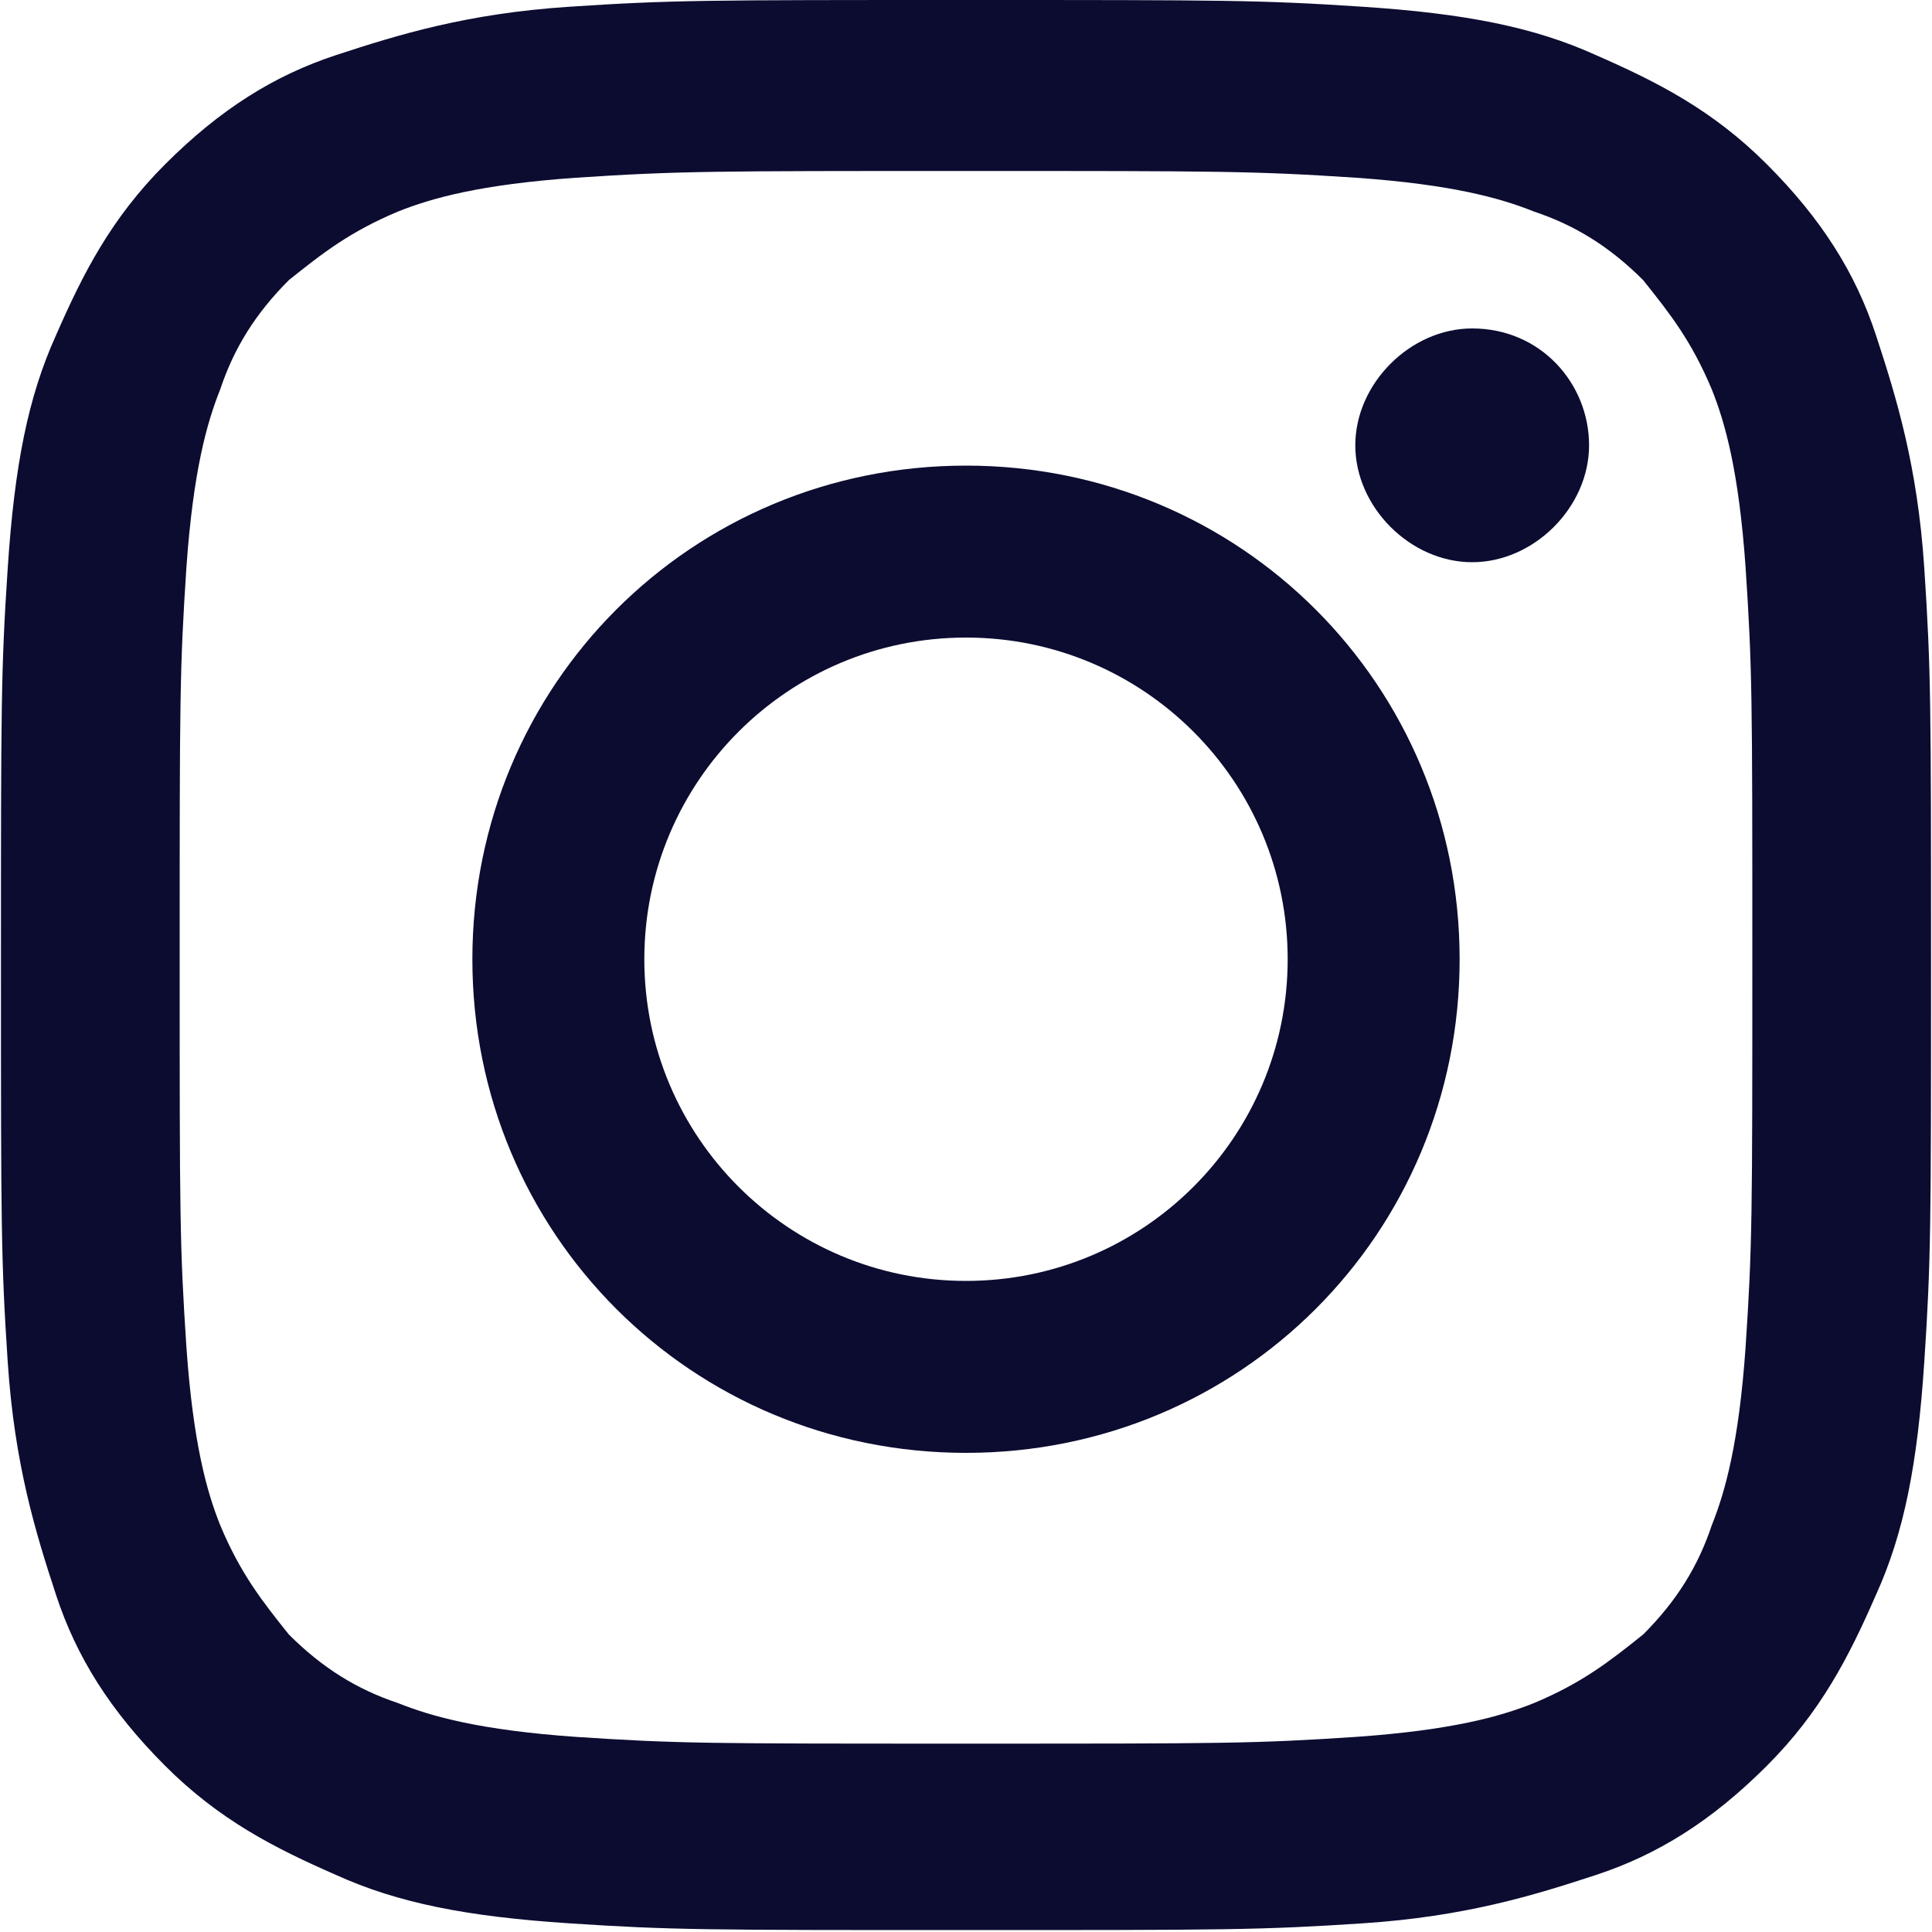
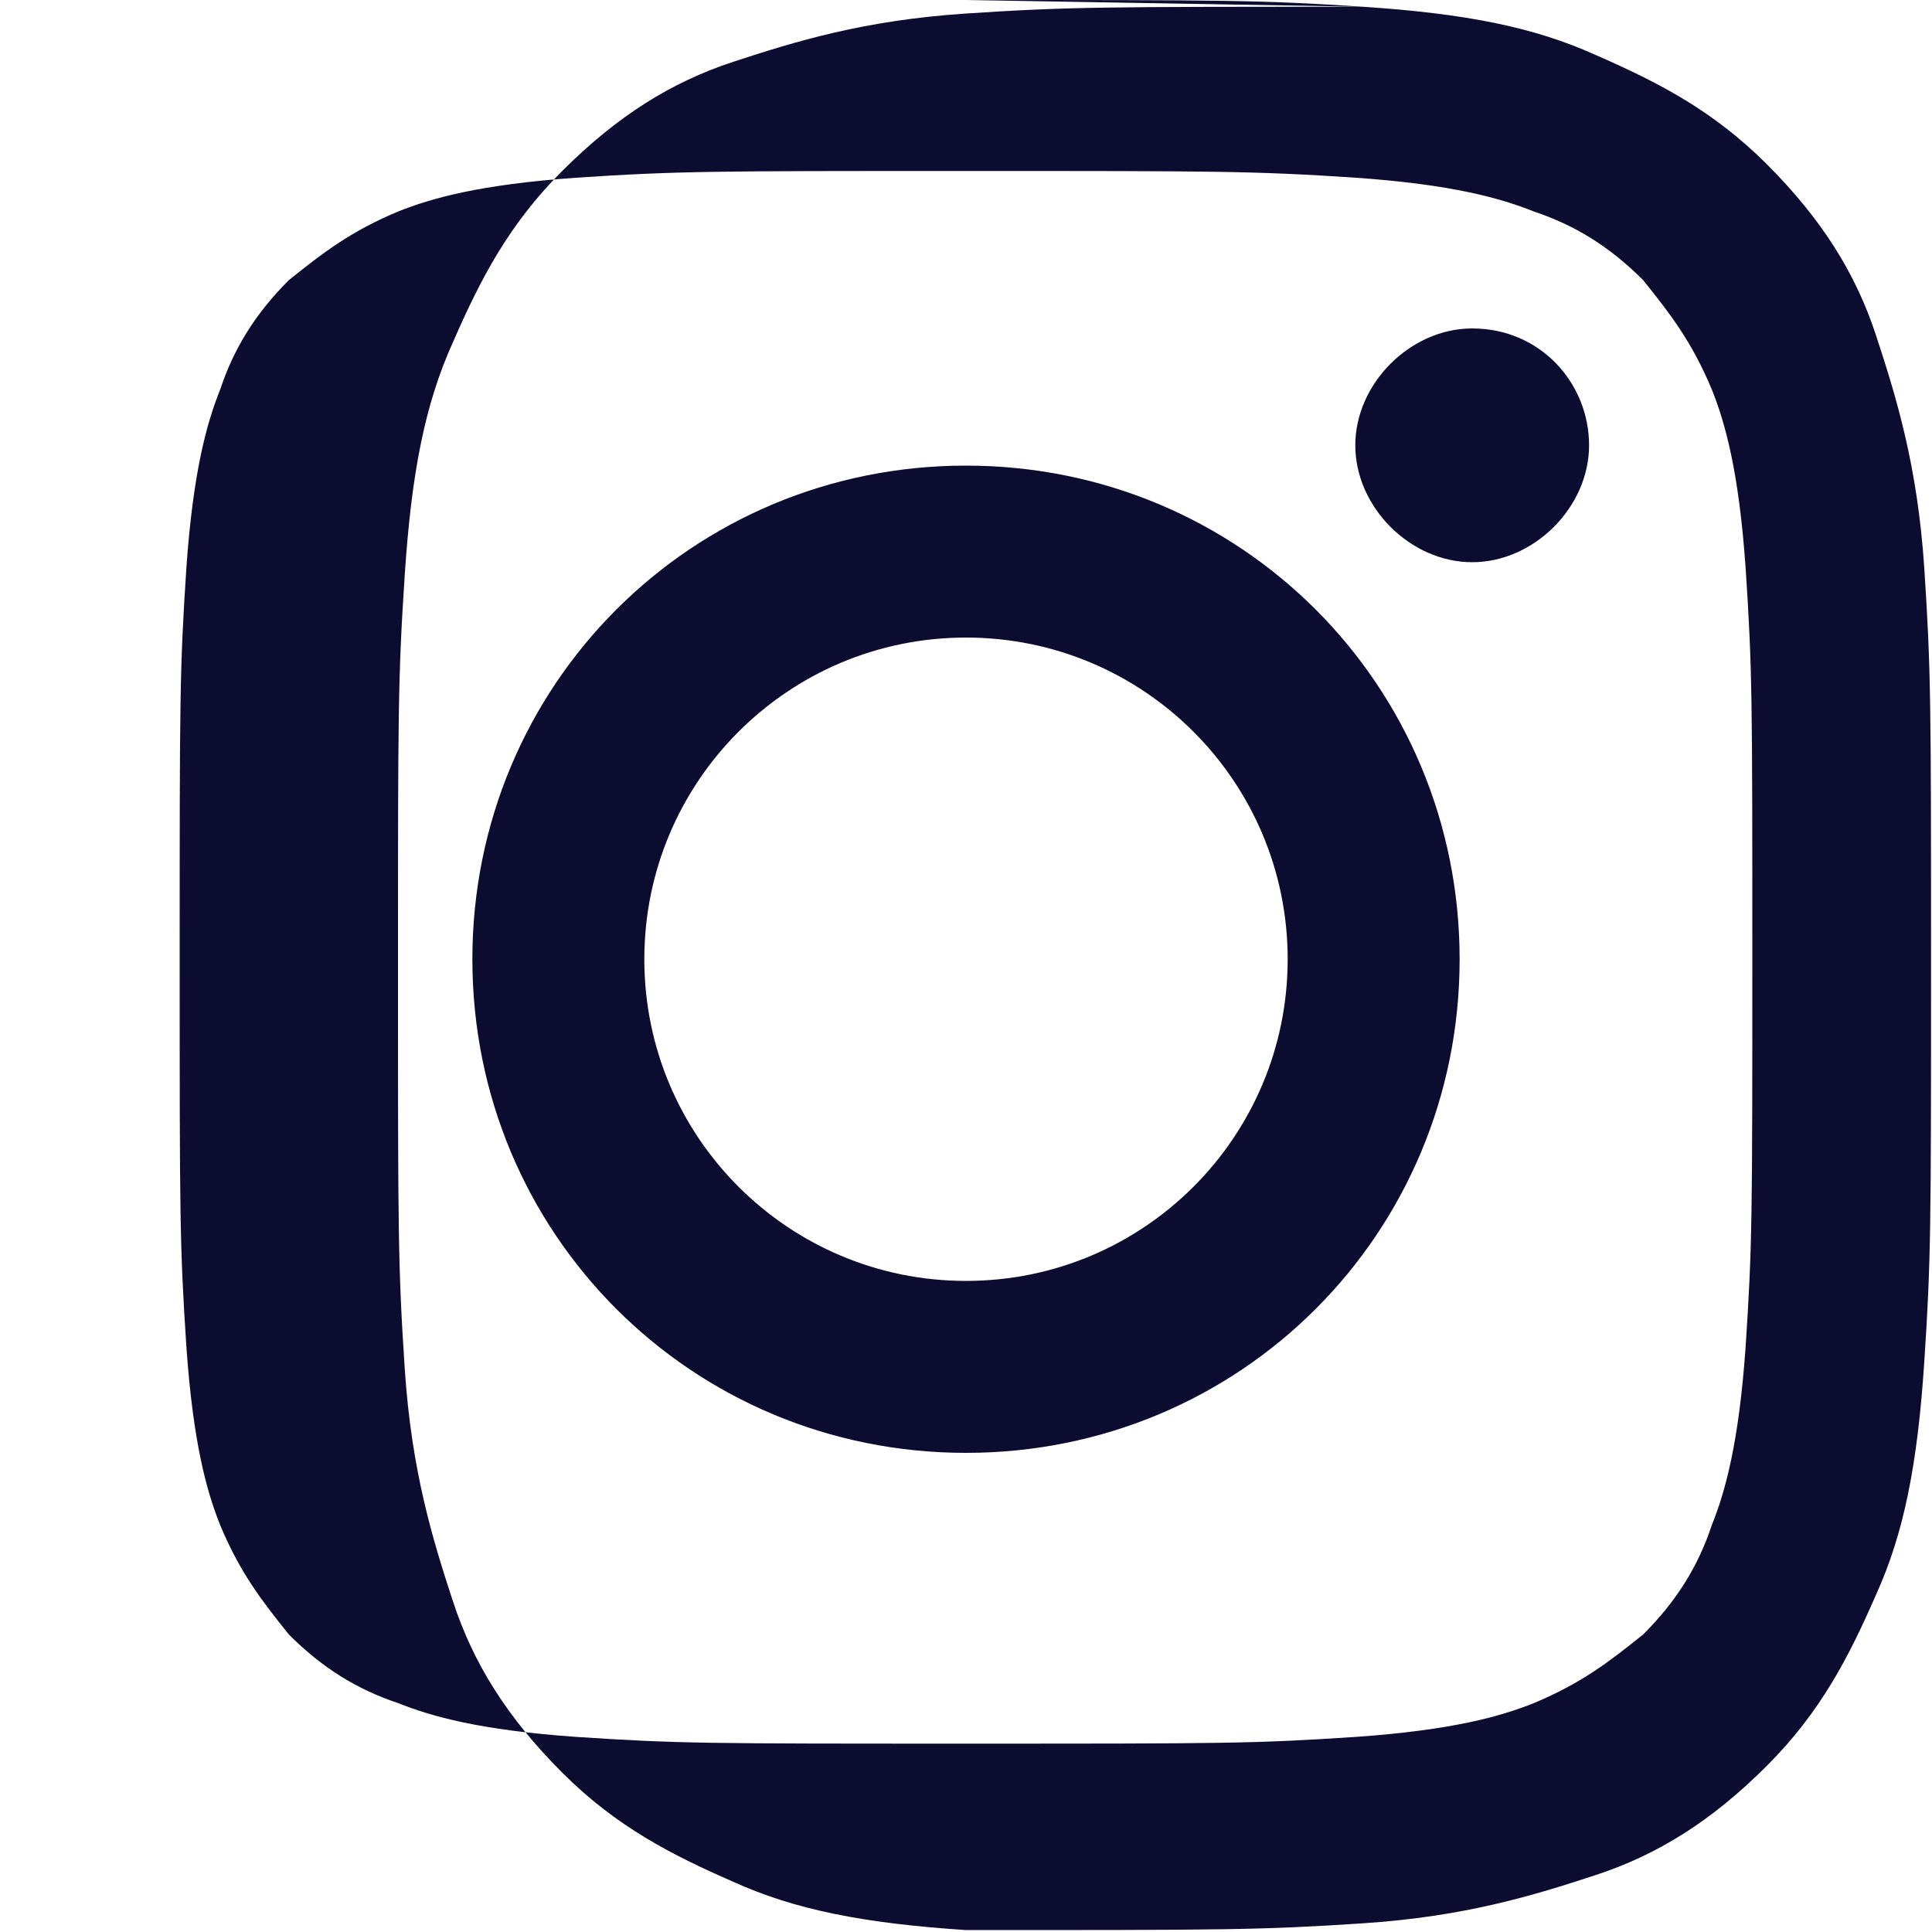
<svg xmlns="http://www.w3.org/2000/svg" id="Layer_1" data-name="Layer 1" viewBox="0 0 20 20">
  <defs>
    <style>
      .cls-1 {
        fill: #0c0c31;
        fill-rule: evenodd;
      }
    </style>
  </defs>
-   <path class="cls-1" d="M16.45,4.61c0,.64-.57,1.21-1.21,1.21s-1.21-.57-1.21-1.21.57-1.21,1.21-1.21c.71,0,1.21.57,1.21,1.21ZM10,13.26c1.84,0,3.33-1.49,3.33-3.33s-1.49-3.33-3.33-3.33-3.33,1.49-3.33,3.33,1.49,3.33,3.33,3.33ZM10,4.82c2.84,0,5.11,2.27,5.11,5.11s-2.27,5.11-5.11,5.11-5.11-2.27-5.11-5.11,2.27-5.11,5.11-5.11ZM10,1.77c-2.62,0-2.98,0-4.04.07-.99.07-1.49.21-1.84.35-.5.21-.78.43-1.13.71-.35.35-.57.71-.71,1.13-.14.35-.28.85-.35,1.84-.07,1.06-.07,1.35-.07,4.04s0,2.98.07,4.04c.07.99.21,1.49.35,1.84.21.5.43.78.71,1.13.35.35.71.57,1.13.71.35.14.85.28,1.84.35,1.06.07,1.35.07,4.04.07s2.98,0,4.04-.07c.99-.07,1.49-.21,1.84-.35.5-.21.78-.43,1.13-.71.35-.35.57-.71.71-1.13.14-.35.28-.85.35-1.84.07-1.06.07-1.35.07-4.04s0-2.98-.07-4.04c-.07-.99-.21-1.49-.35-1.84-.21-.5-.43-.78-.71-1.13-.35-.35-.71-.57-1.13-.71-.35-.14-.85-.28-1.84-.35-1.06-.07-1.42-.07-4.04-.07ZM10,0c2.69,0,3.05,0,4.11.07,1.06.07,1.77.21,2.41.5.64.28,1.21.57,1.77,1.13.57.57.92,1.13,1.13,1.77.21.64.43,1.35.5,2.41.07,1.06.07,1.42.07,4.11s0,3.05-.07,4.11c-.07,1.06-.21,1.77-.5,2.41-.28.64-.57,1.21-1.13,1.77-.57.57-1.13.92-1.77,1.13-.64.21-1.35.43-2.41.5-1.06.07-1.42.07-4.11.07s-3.05,0-4.11-.07c-1.06-.07-1.77-.21-2.41-.5-.64-.28-1.21-.57-1.77-1.13-.57-.57-.92-1.13-1.13-1.77-.21-.64-.43-1.35-.5-2.41-.07-1.06-.07-1.42-.07-4.11s0-3.05.07-4.11c.07-1.06.21-1.77.5-2.41.28-.64.57-1.21,1.13-1.77.57-.57,1.13-.92,1.77-1.13.64-.21,1.35-.43,2.41-.5,1.06-.07,1.42-.07,4.11-.07Z" />
+   <path class="cls-1" d="M16.45,4.61c0,.64-.57,1.21-1.21,1.21s-1.21-.57-1.21-1.21.57-1.21,1.21-1.21c.71,0,1.21.57,1.21,1.21ZM10,13.26c1.84,0,3.33-1.49,3.33-3.33s-1.49-3.33-3.33-3.33-3.33,1.49-3.33,3.33,1.49,3.33,3.33,3.33ZM10,4.82c2.84,0,5.11,2.27,5.11,5.11s-2.27,5.11-5.11,5.11-5.11-2.27-5.11-5.11,2.27-5.11,5.11-5.11ZM10,1.77c-2.62,0-2.98,0-4.04.07-.99.07-1.49.21-1.84.35-.5.21-.78.43-1.13.71-.35.35-.57.71-.71,1.13-.14.35-.28.85-.35,1.84-.07,1.06-.07,1.35-.07,4.04s0,2.98.07,4.04c.07.99.21,1.49.35,1.84.21.5.43.78.71,1.13.35.35.71.57,1.13.71.35.14.85.28,1.84.35,1.06.07,1.35.07,4.04.07s2.98,0,4.04-.07c.99-.07,1.49-.21,1.84-.35.5-.21.78-.43,1.13-.71.35-.35.57-.71.71-1.13.14-.35.28-.85.35-1.84.07-1.06.07-1.35.07-4.04s0-2.98-.07-4.04c-.07-.99-.21-1.49-.35-1.84-.21-.5-.43-.78-.71-1.13-.35-.35-.71-.57-1.13-.71-.35-.14-.85-.28-1.84-.35-1.06-.07-1.42-.07-4.04-.07ZM10,0c2.69,0,3.05,0,4.11.07,1.06.07,1.77.21,2.41.5.64.28,1.21.57,1.77,1.13.57.57.92,1.13,1.13,1.77.21.64.43,1.35.5,2.41.07,1.06.07,1.42.07,4.11s0,3.05-.07,4.11c-.07,1.06-.21,1.77-.5,2.41-.28.64-.57,1.21-1.13,1.77-.57.57-1.13.92-1.77,1.13-.64.21-1.35.43-2.41.5-1.06.07-1.42.07-4.11.07c-1.06-.07-1.77-.21-2.41-.5-.64-.28-1.21-.57-1.77-1.13-.57-.57-.92-1.13-1.13-1.77-.21-.64-.43-1.35-.5-2.41-.07-1.06-.07-1.42-.07-4.11s0-3.05.07-4.11c.07-1.06.21-1.77.5-2.41.28-.64.57-1.21,1.13-1.77.57-.57,1.13-.92,1.77-1.13.64-.21,1.35-.43,2.41-.5,1.06-.07,1.42-.07,4.11-.07Z" />
</svg>